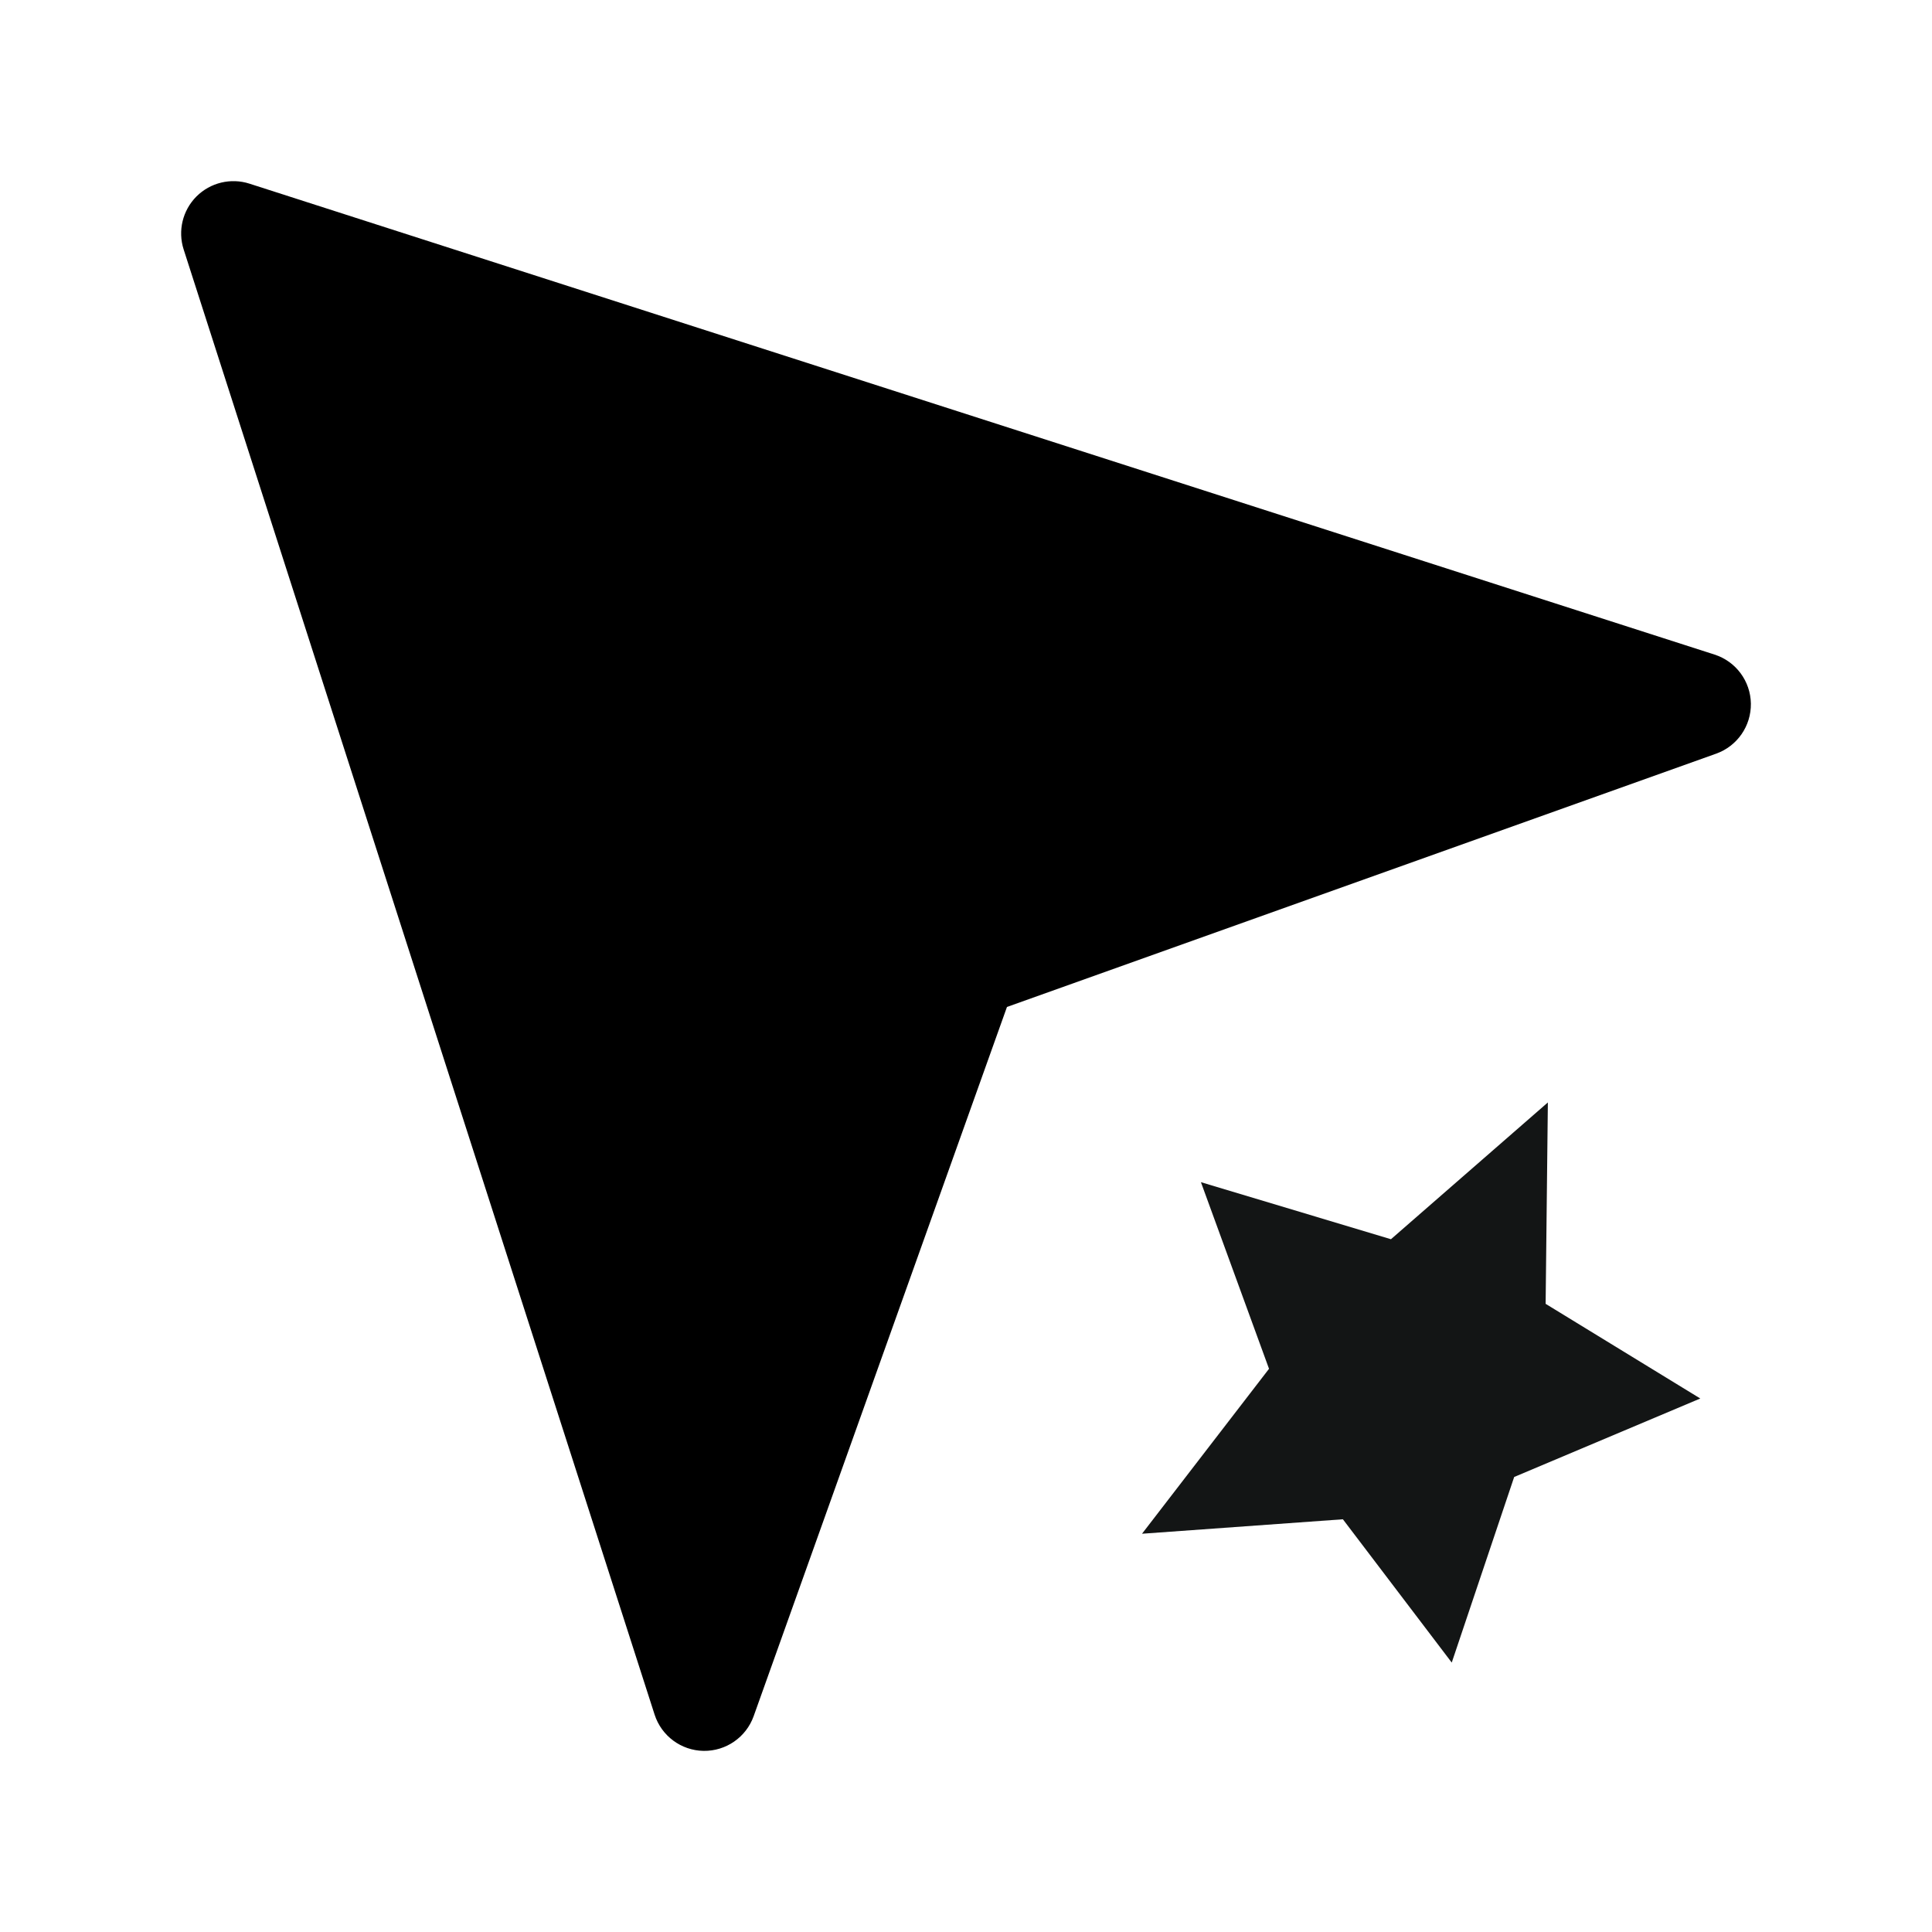
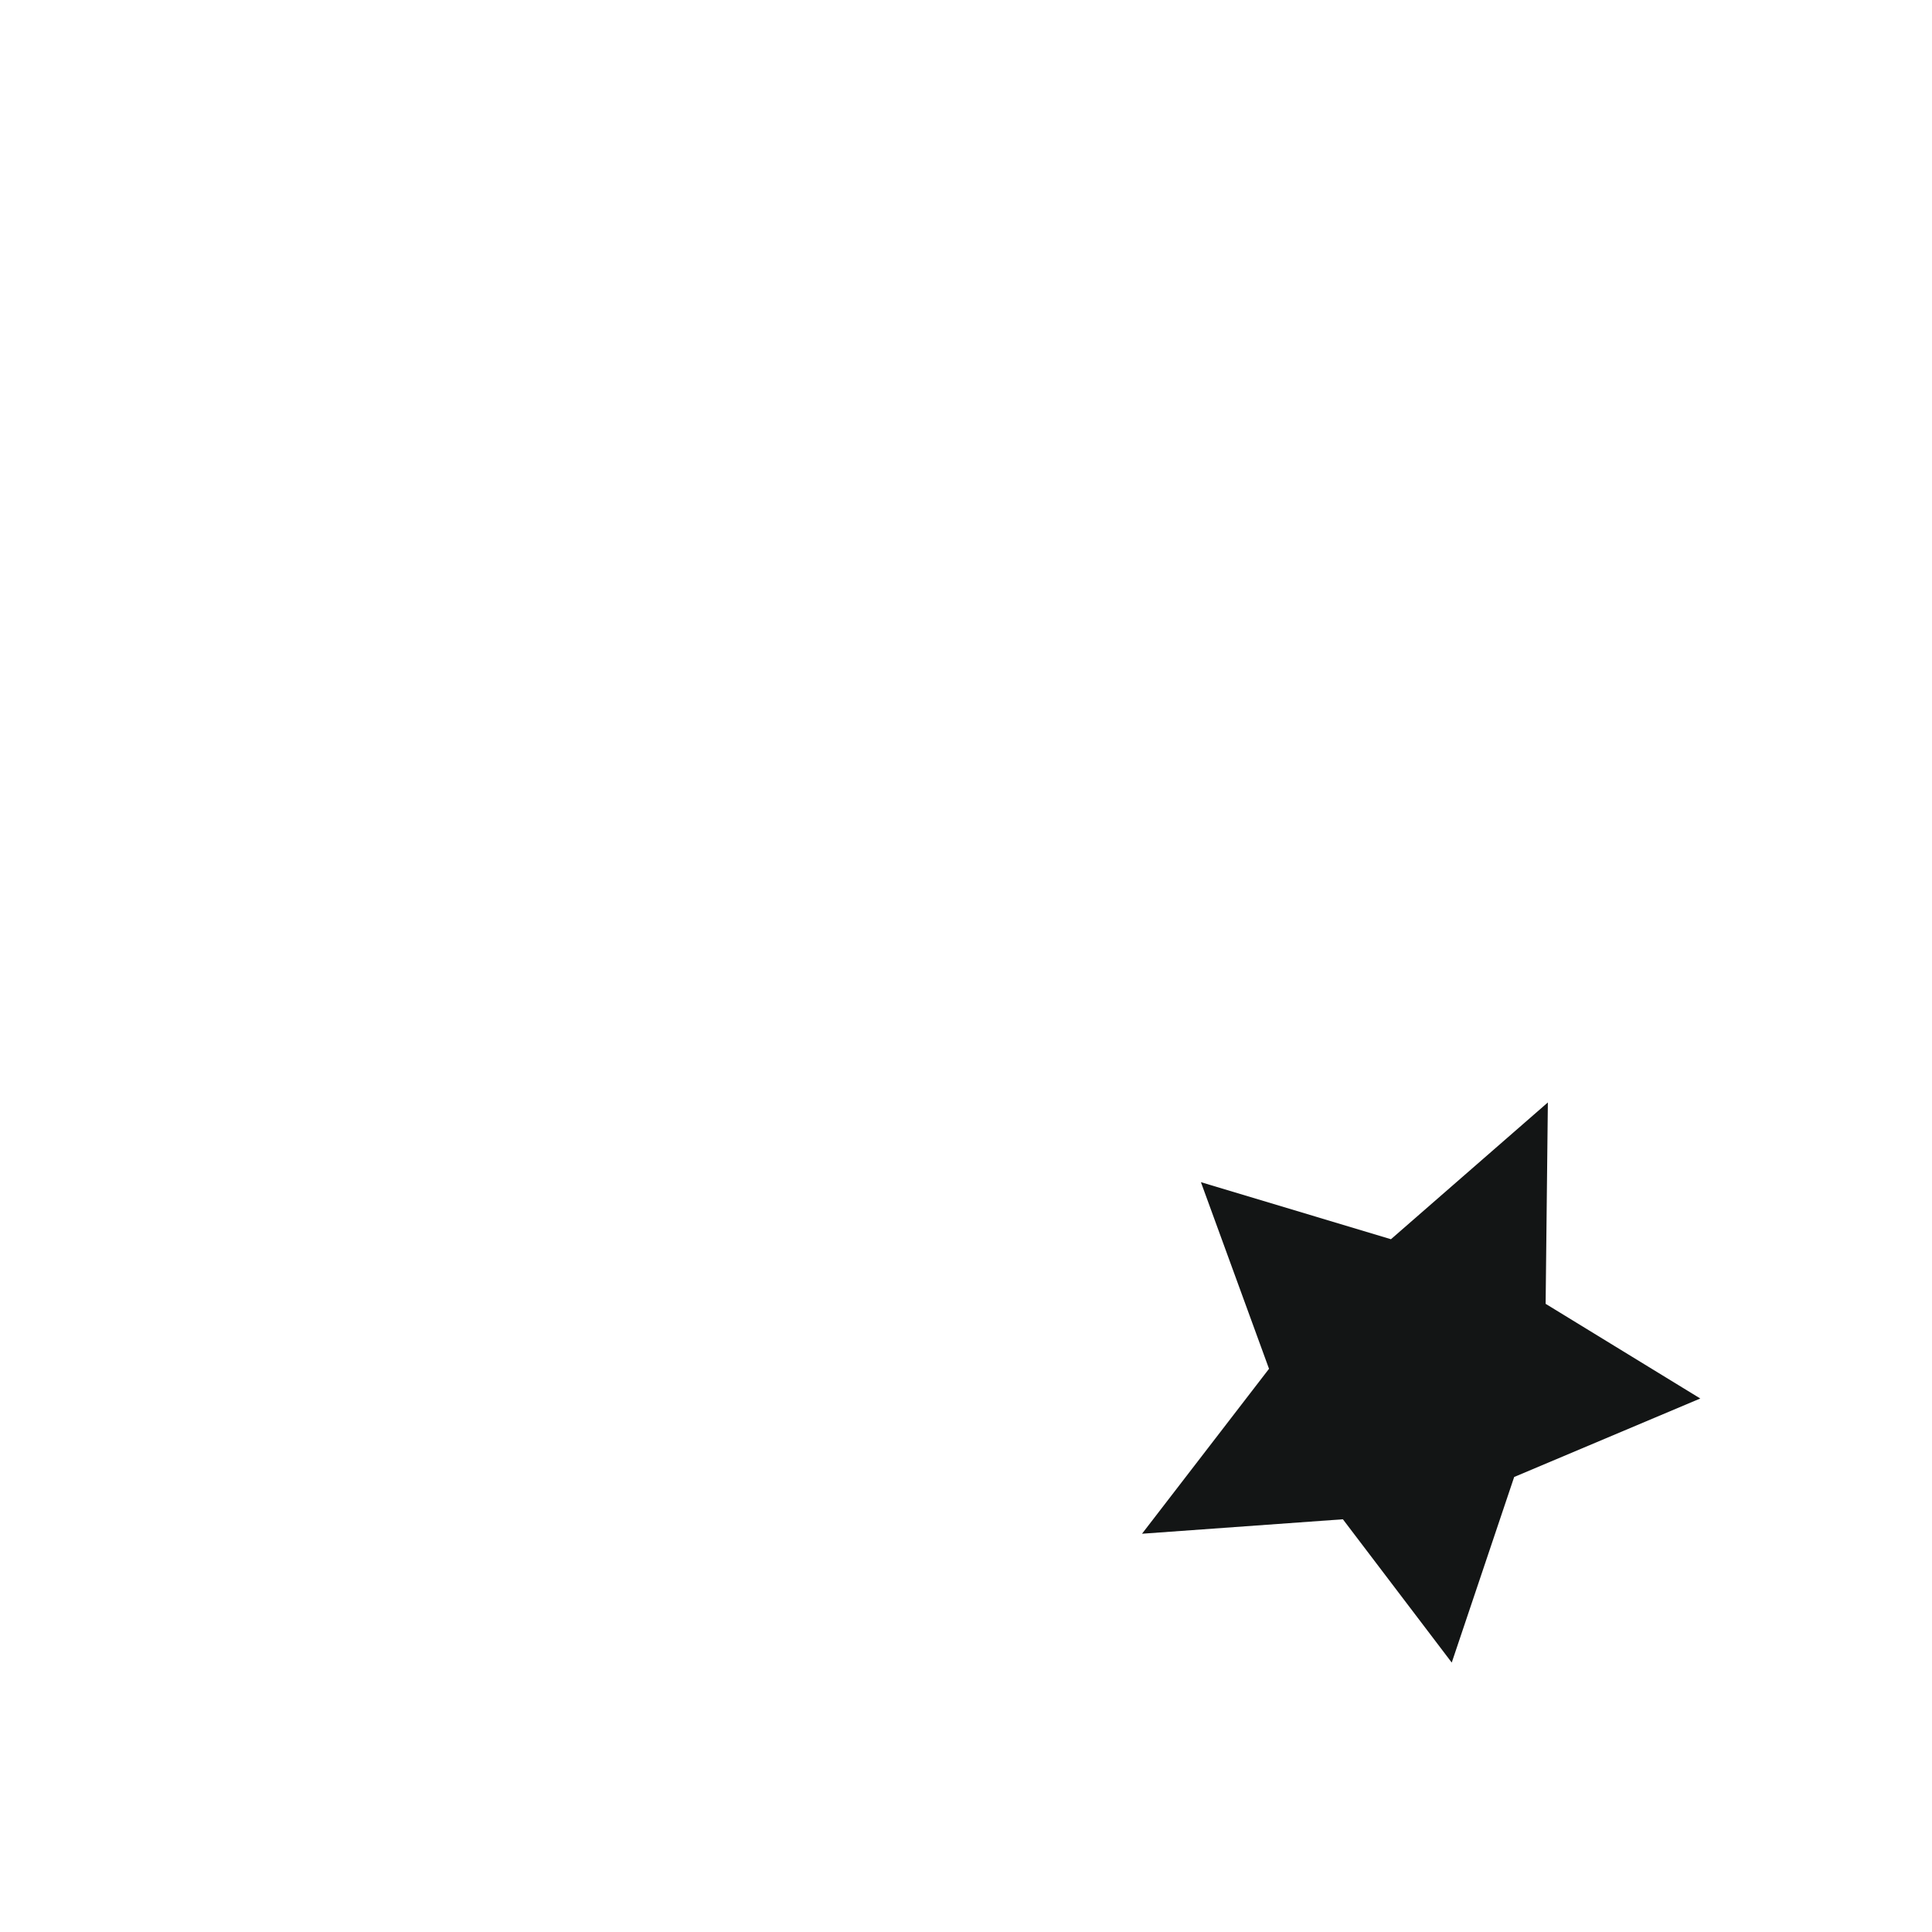
<svg xmlns="http://www.w3.org/2000/svg" width="64" height="64" viewBox="0 0 64 64" fill="none">
-   <path fill-rule="evenodd" clip-rule="evenodd" d="M8.264 6.084C7.646 5.885 6.968 6.049 6.508 6.508C6.049 6.968 5.885 7.646 6.084 8.264L21.684 56.797C21.911 57.504 22.563 57.988 23.306 58C24.049 58.011 24.716 57.549 24.966 56.85L33.357 33.357L56.85 24.966C57.549 24.716 58.011 24.049 58 23.306C57.988 22.563 57.504 21.911 56.797 21.684L8.264 6.084Z" fill="black" />
  <path fill-rule="evenodd" clip-rule="evenodd" d="M39.782 39.161L42.038 45.343L37.831 50.807L44.485 50.328L48.091 55.075L50.159 48.927L56.324 46.327L51.201 43.191L51.275 36.52L46.077 41.051L39.782 39.161Z" fill="#131515" />
</svg>